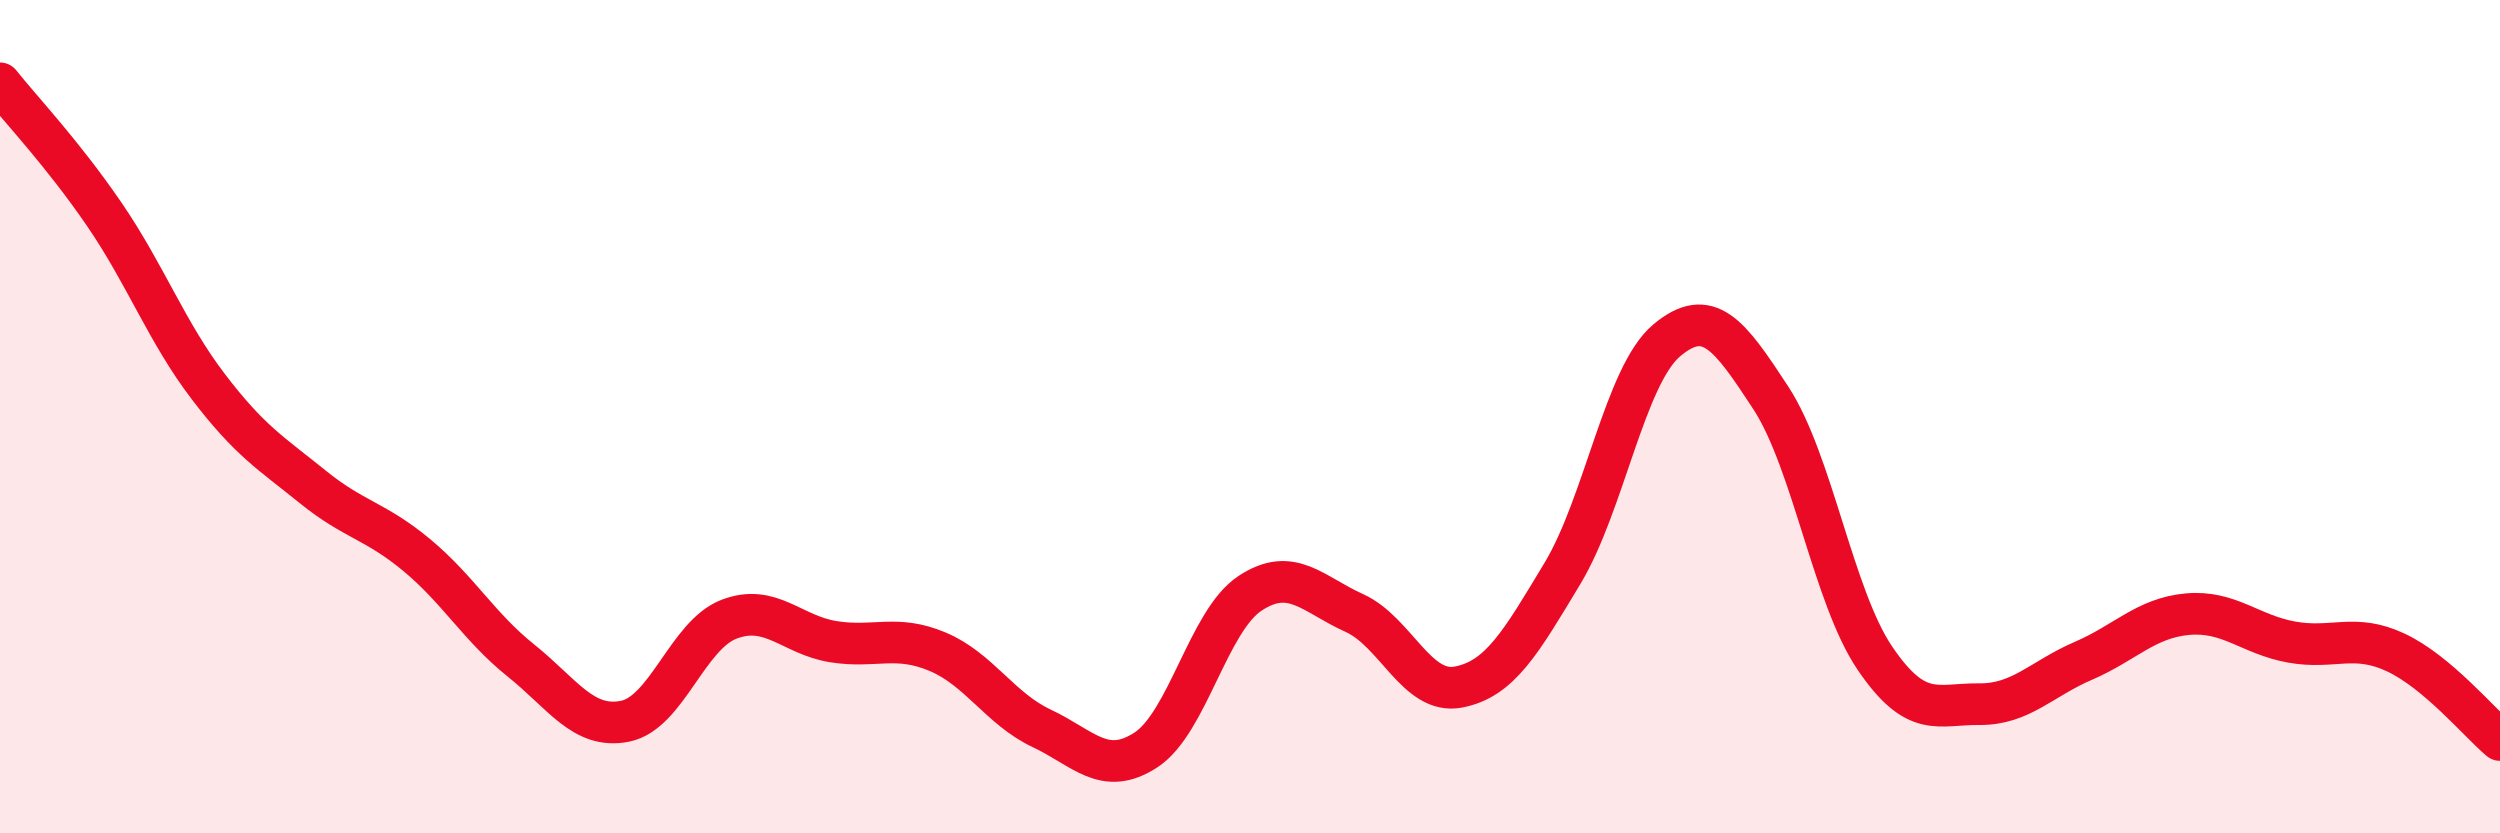
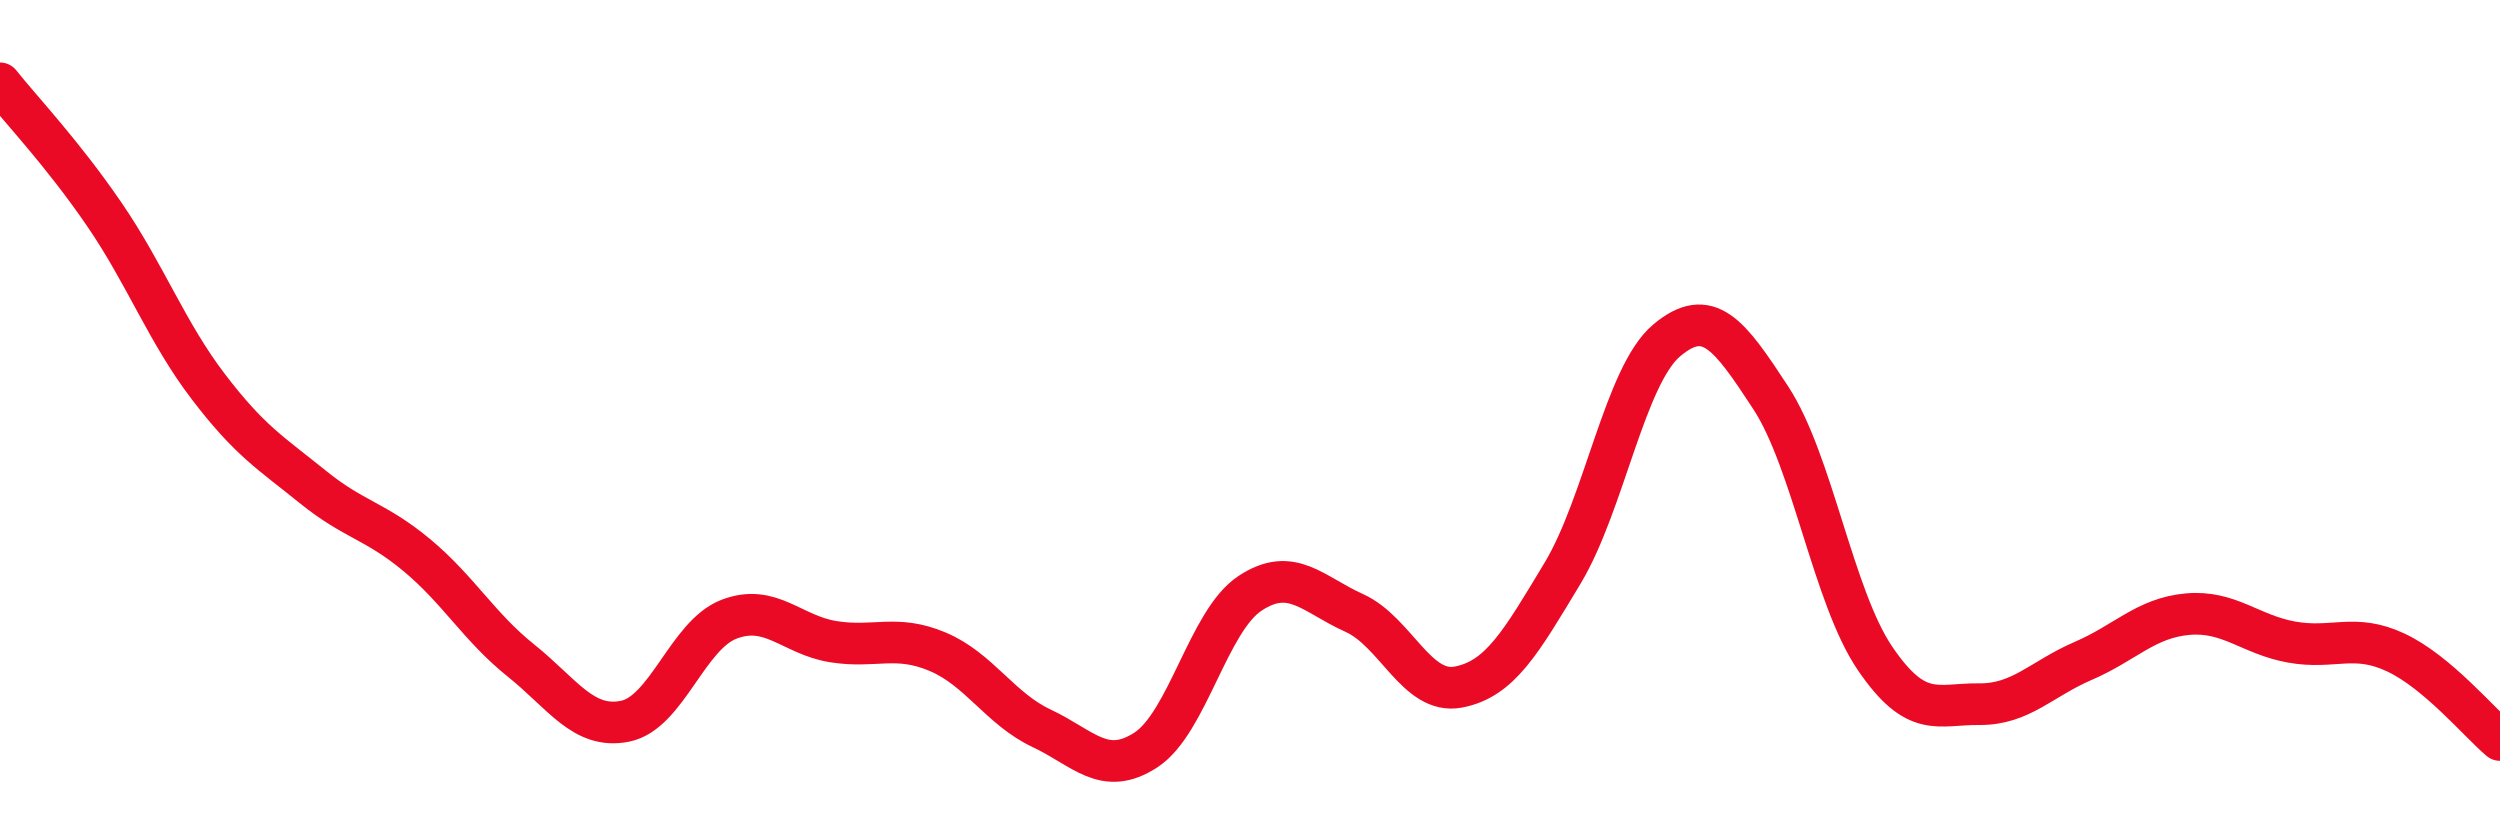
<svg xmlns="http://www.w3.org/2000/svg" width="60" height="20" viewBox="0 0 60 20">
-   <path d="M 0,2 C 0.5,2.63 1.5,3.68 2.5,5.14 C 3.5,6.6 4,7.97 5,9.28 C 6,10.59 6.5,10.87 7.5,11.68 C 8.5,12.49 9,12.49 10,13.32 C 11,14.15 11.5,15.05 12.5,15.85 C 13.5,16.65 14,17.51 15,17.31 C 16,17.11 16.5,15.24 17.5,14.86 C 18.5,14.48 19,15.24 20,15.4 C 21,15.56 21.5,15.22 22.5,15.64 C 23.5,16.06 24,17.01 25,17.48 C 26,17.95 26.5,18.65 27.5,18 C 28.5,17.35 29,14.9 30,14.24 C 31,13.58 31.5,14.26 32.5,14.71 C 33.5,15.16 34,16.68 35,16.49 C 36,16.3 36.5,15.42 37.5,13.76 C 38.5,12.1 39,9.01 40,8.17 C 41,7.33 41.5,8.02 42.5,9.55 C 43.5,11.08 44,14.33 45,15.8 C 46,17.27 46.5,16.89 47.5,16.9 C 48.5,16.91 49,16.29 50,15.86 C 51,15.43 51.5,14.83 52.5,14.74 C 53.5,14.65 54,15.23 55,15.41 C 56,15.59 56.5,15.19 57.5,15.66 C 58.5,16.13 59.5,17.34 60,17.76L60 20L0 20Z" fill="#EB0A25" opacity="0.1" stroke-linecap="round" stroke-linejoin="round" />
  <path d="M 0,2 C 0.5,2.63 1.5,3.68 2.5,5.14 C 3.5,6.6 4,7.97 5,9.28 C 6,10.59 6.5,10.87 7.5,11.68 C 8.5,12.49 9,12.49 10,13.32 C 11,14.15 11.5,15.05 12.5,15.85 C 13.5,16.65 14,17.51 15,17.31 C 16,17.11 16.5,15.24 17.5,14.86 C 18.5,14.48 19,15.24 20,15.4 C 21,15.56 21.5,15.22 22.5,15.64 C 23.5,16.06 24,17.01 25,17.48 C 26,17.95 26.5,18.65 27.5,18 C 28.5,17.35 29,14.9 30,14.24 C 31,13.58 31.5,14.26 32.5,14.71 C 33.5,15.16 34,16.68 35,16.49 C 36,16.3 36.5,15.42 37.5,13.76 C 38.5,12.1 39,9.01 40,8.17 C 41,7.33 41.5,8.02 42.5,9.55 C 43.5,11.08 44,14.33 45,15.8 C 46,17.27 46.5,16.89 47.5,16.9 C 48.5,16.91 49,16.29 50,15.86 C 51,15.43 51.5,14.83 52.5,14.74 C 53.5,14.65 54,15.23 55,15.41 C 56,15.59 56.5,15.19 57.5,15.66 C 58.5,16.13 59.5,17.34 60,17.76" stroke="#EB0A25" stroke-width="1" fill="none" stroke-linecap="round" stroke-linejoin="round" />
</svg>